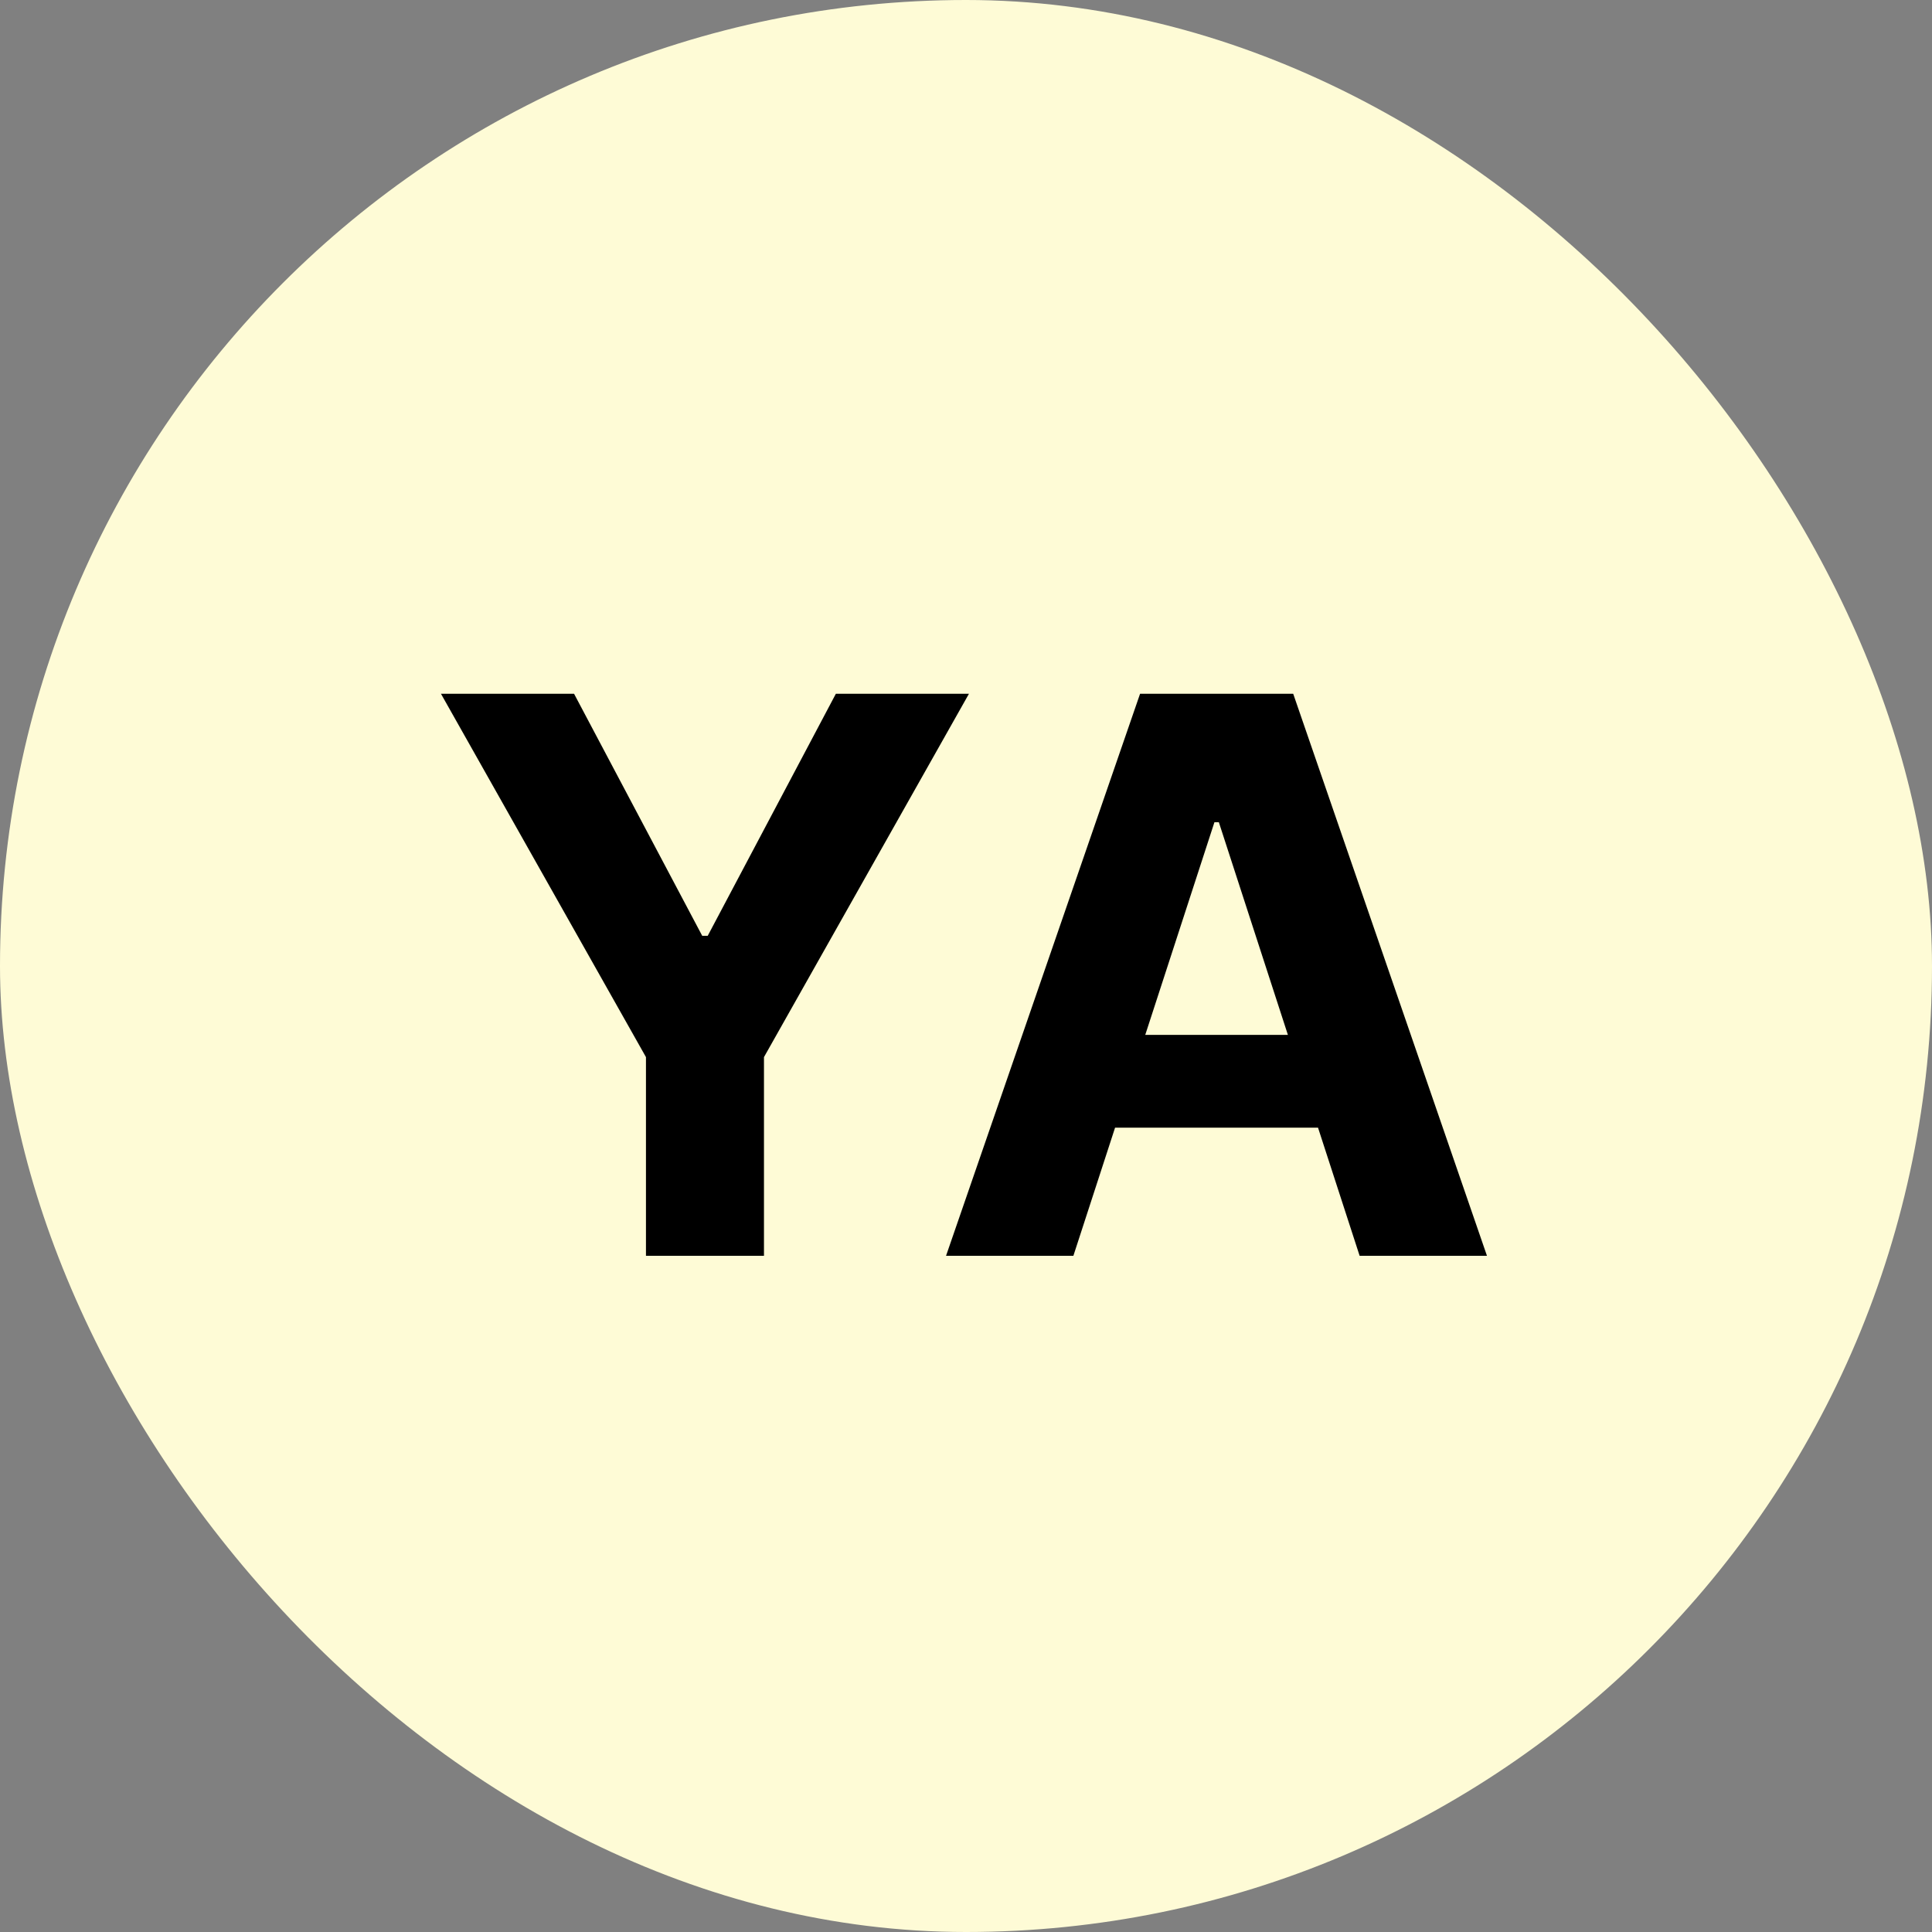
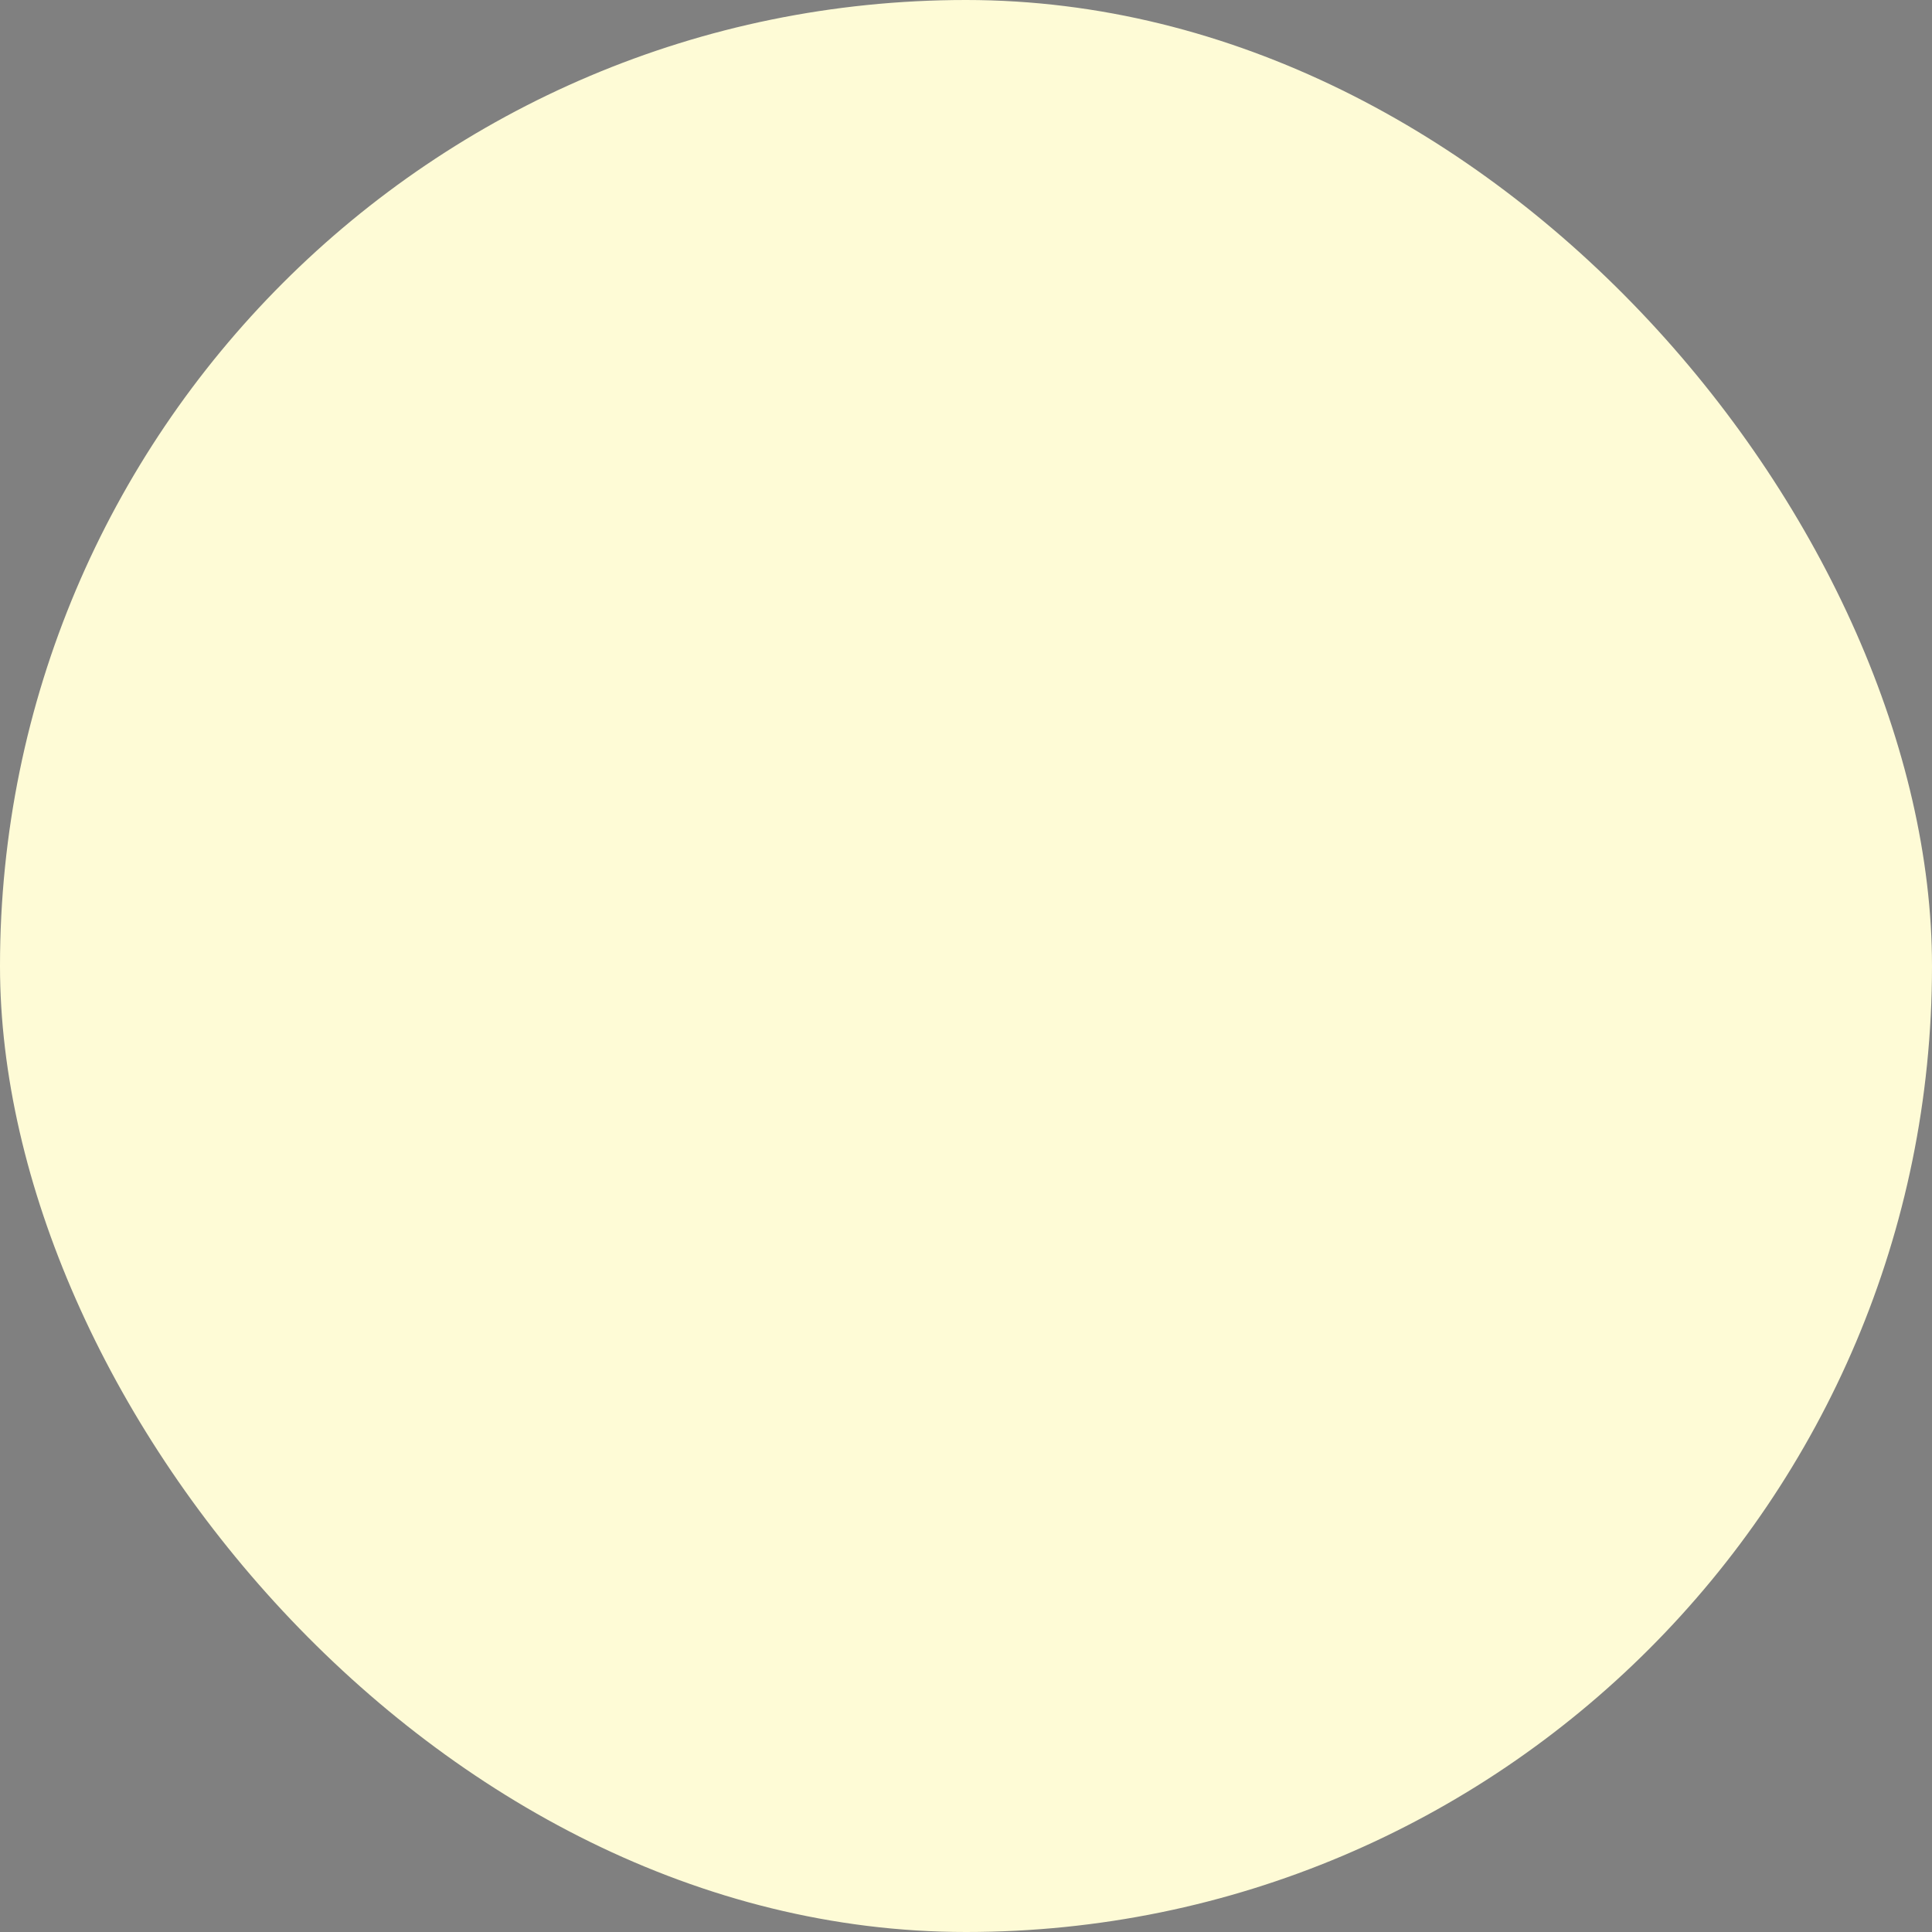
<svg xmlns="http://www.w3.org/2000/svg" width="100" height="100" viewBox="0 0 100 100" fill="none">
  <rect x="0" y="0" width="100" height="100" fill="#808080" stroke="none" />
  <rect width="100" height="100" rx="50" fill="#FEFBD6" />
-   <path d="M22.824 35.909H29.713L36.347 48.438H36.631L43.264 35.909H50.153L39.543 54.716V65H33.435V54.716L22.824 35.909ZM55.558 65H48.967L59.01 35.909H66.936L76.965 65H70.374L63.087 42.557H62.859L55.558 65ZM55.146 53.565H70.715V58.367H55.146V53.565Z" fill="black" />
</svg>